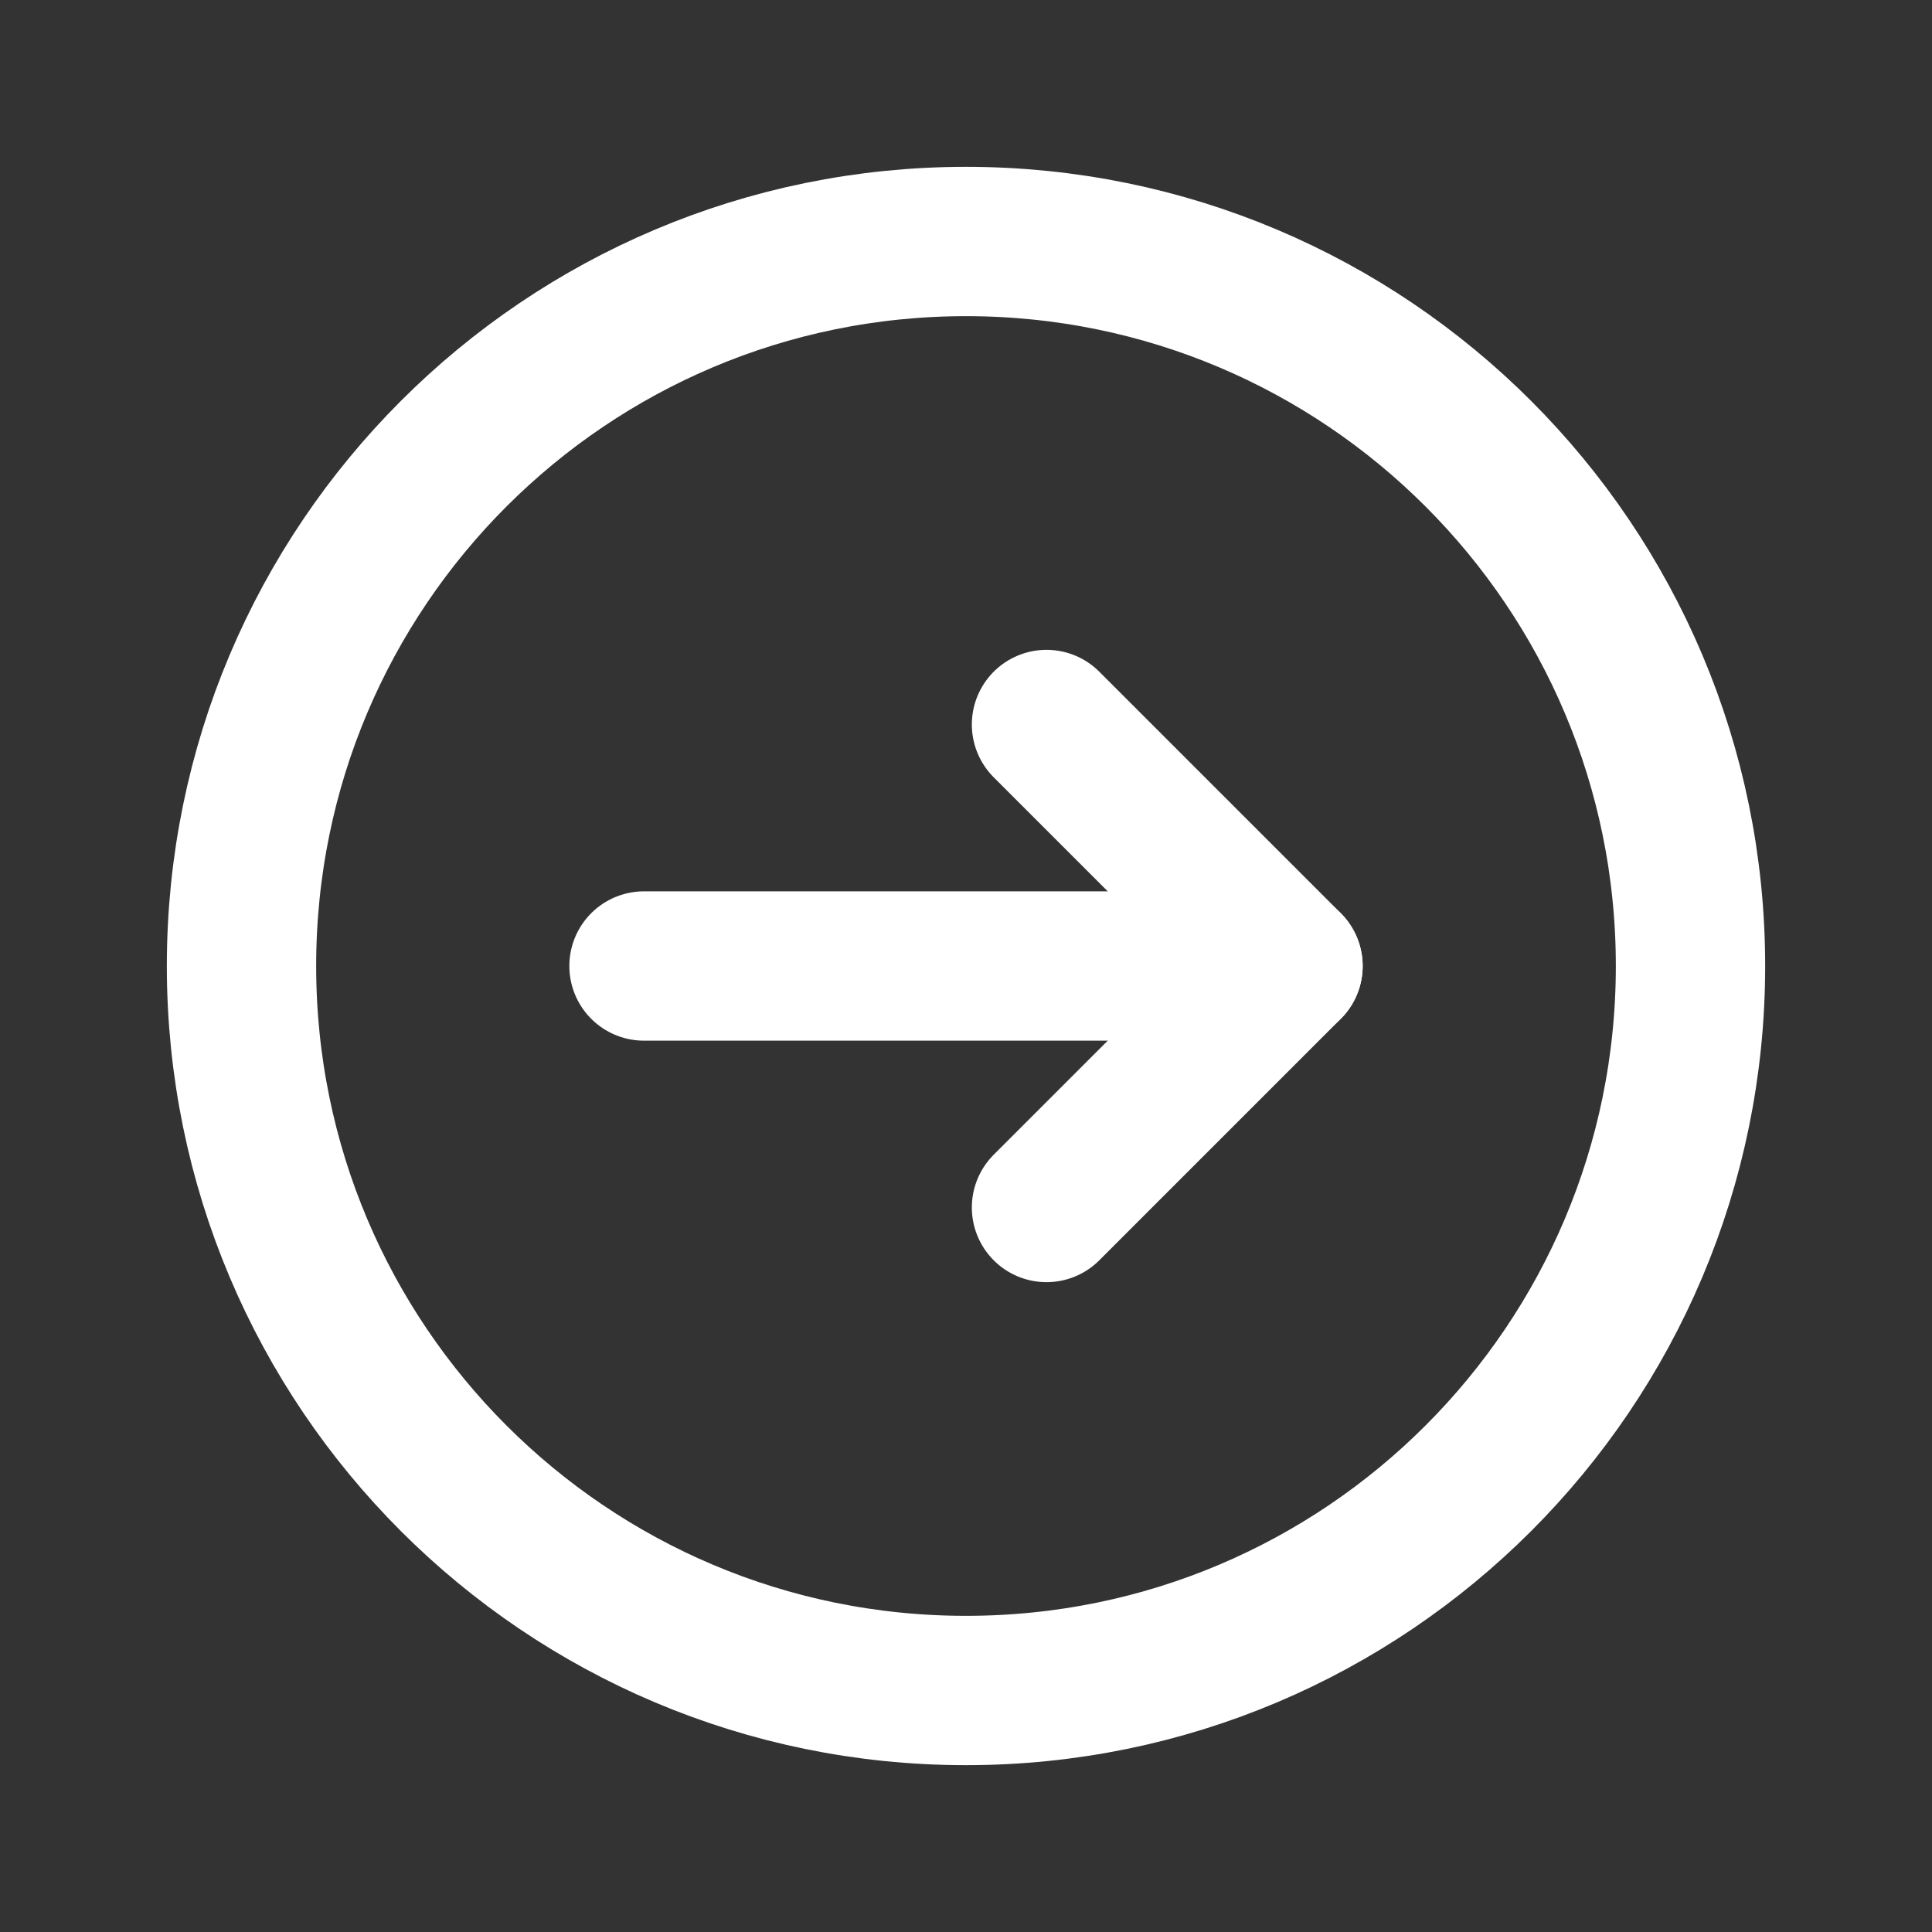
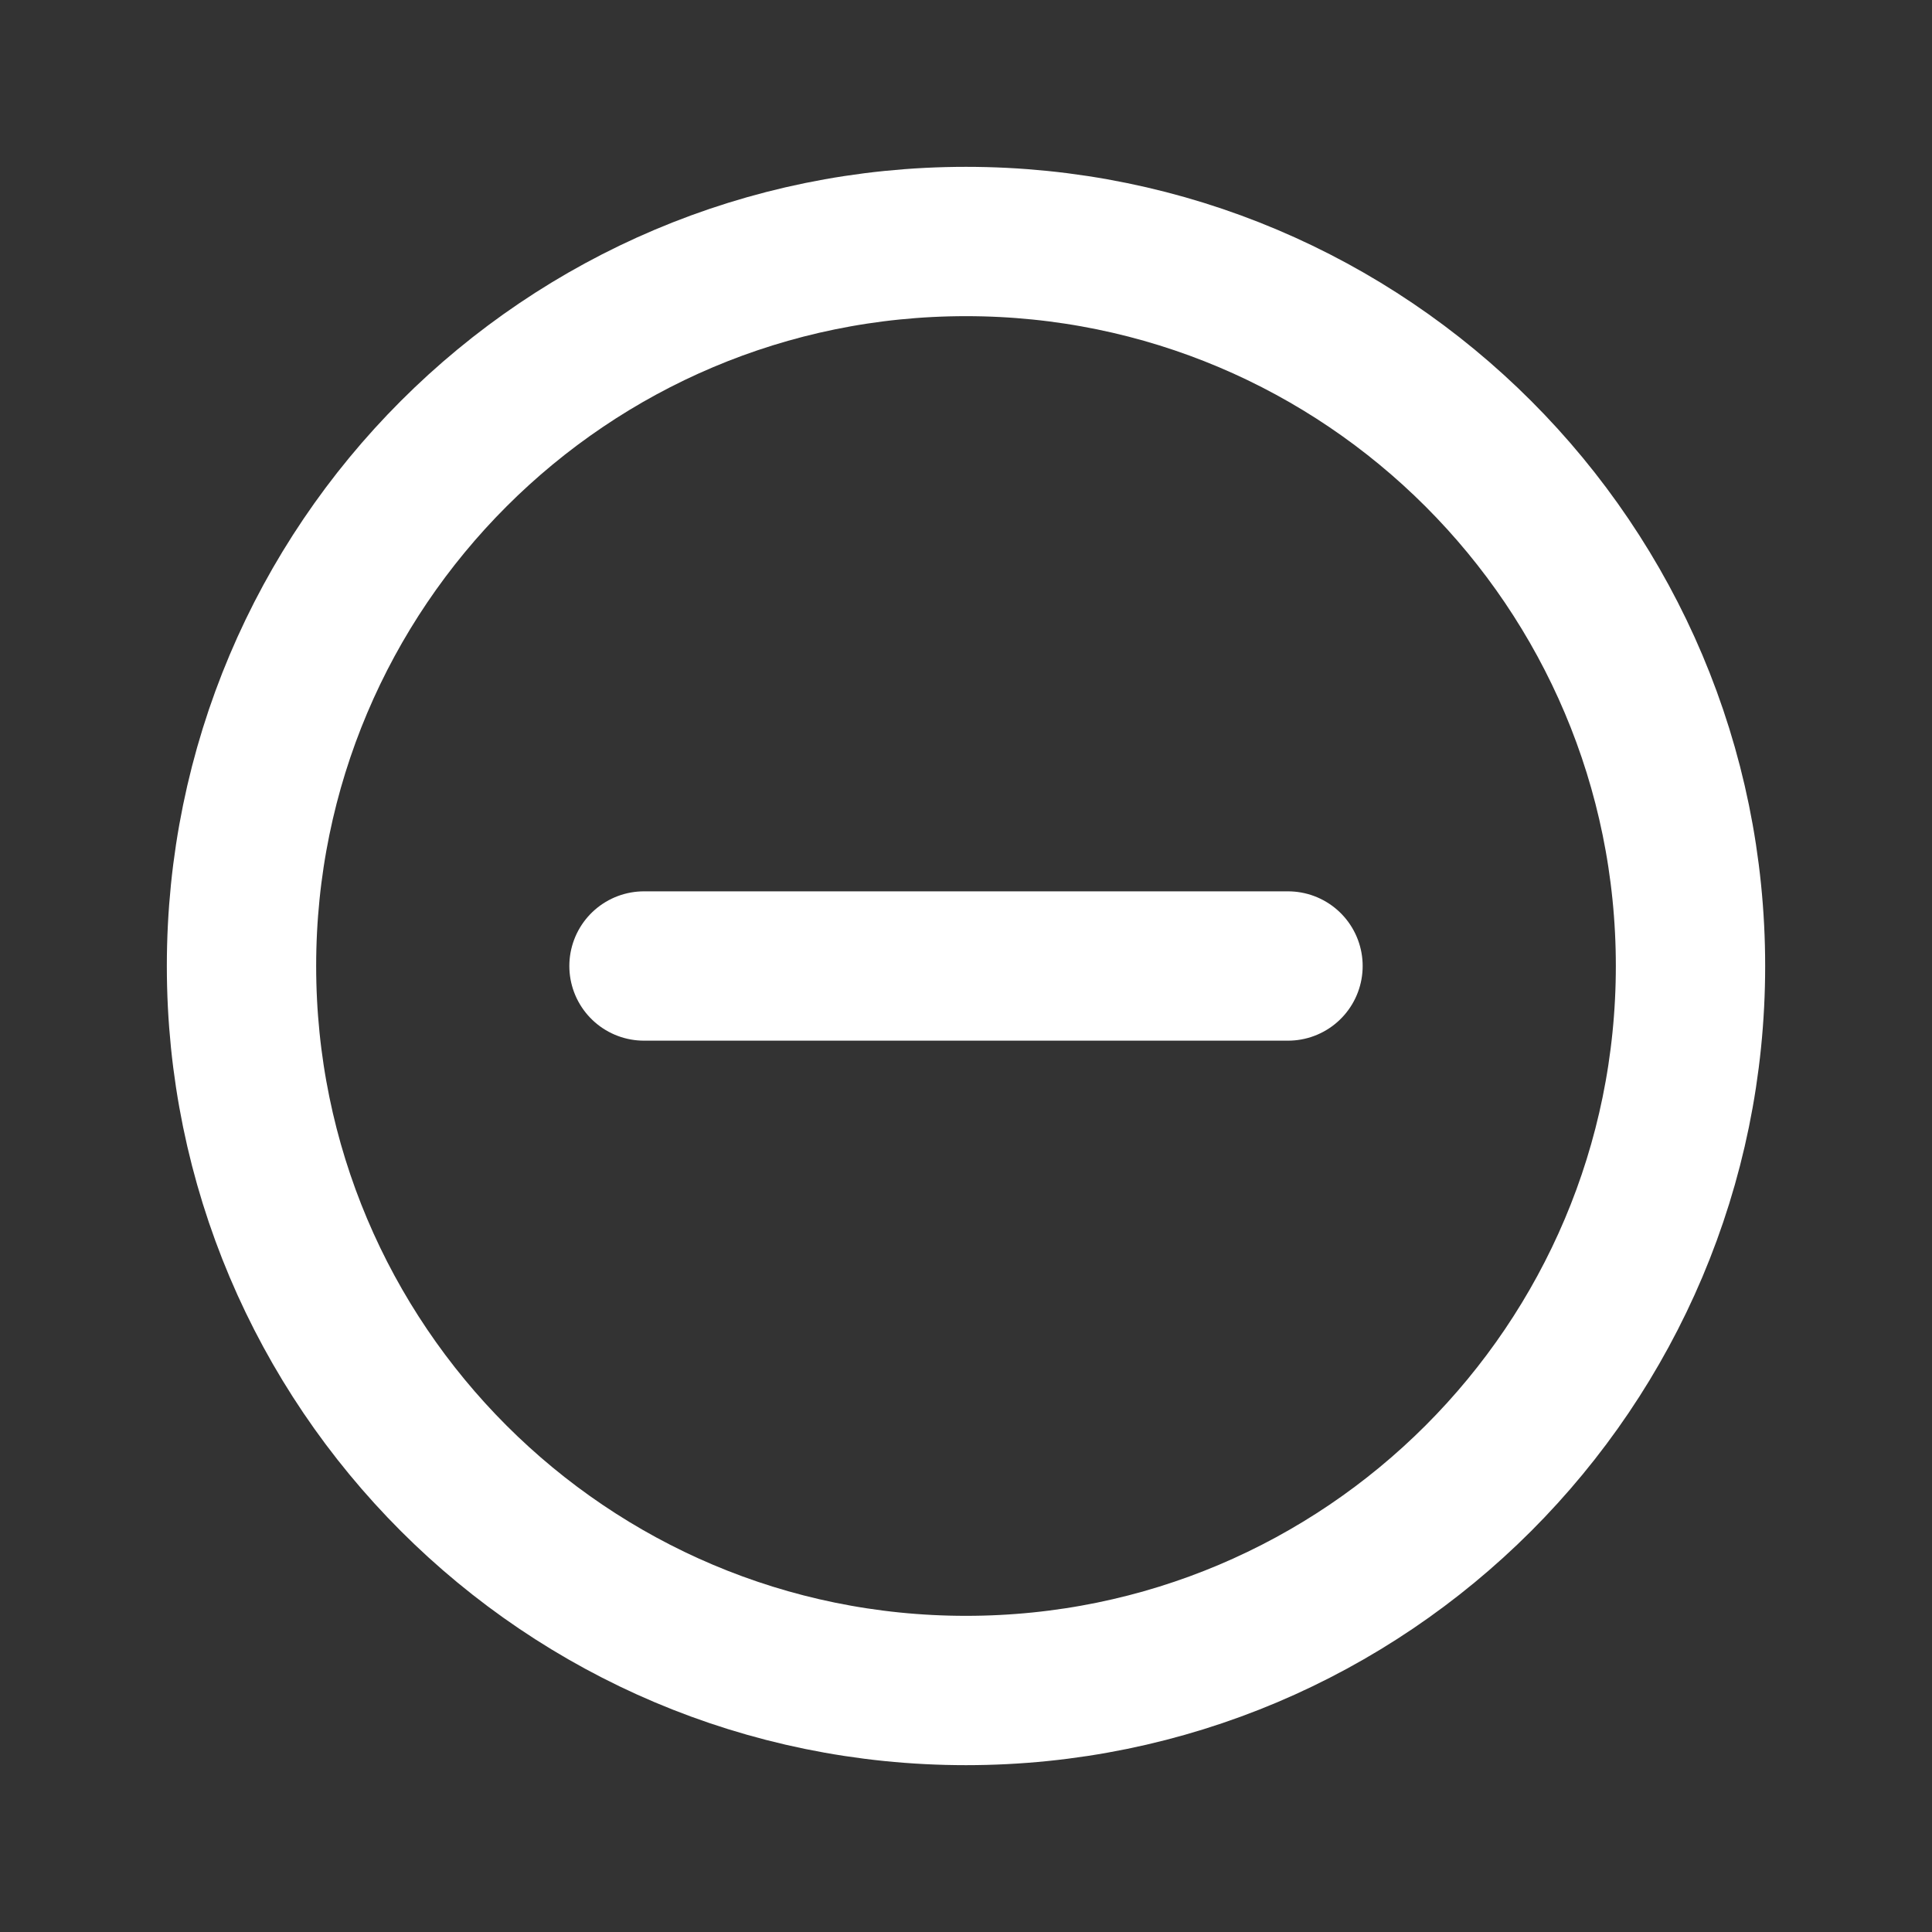
<svg xmlns="http://www.w3.org/2000/svg" width="24" height="24" viewBox="0 0 24 24" fill="none">
  <rect x="0" y="0" width="24" height="24" fill="#333333" stroke="none" />
  <path fill-rule="evenodd" clip-rule="evenodd" d="M12 3V3C7.029 3 3 7.029 3 12V12C3 16.971 7.029 21 12 21V21C16.971 21 21 16.971 21 12V12C21 7.029 16.971 3 12 3Z" stroke="white" stroke-width="1.855" stroke-linecap="round" stroke-linejoin="round" />
  <path d="M16 12H8" stroke="white" stroke-width="1.855" stroke-linecap="round" stroke-linejoin="round" />
-   <path d="M13 15L16 12L13 9" stroke="white" stroke-width="1.855" stroke-linecap="round" stroke-linejoin="round" />
</svg>